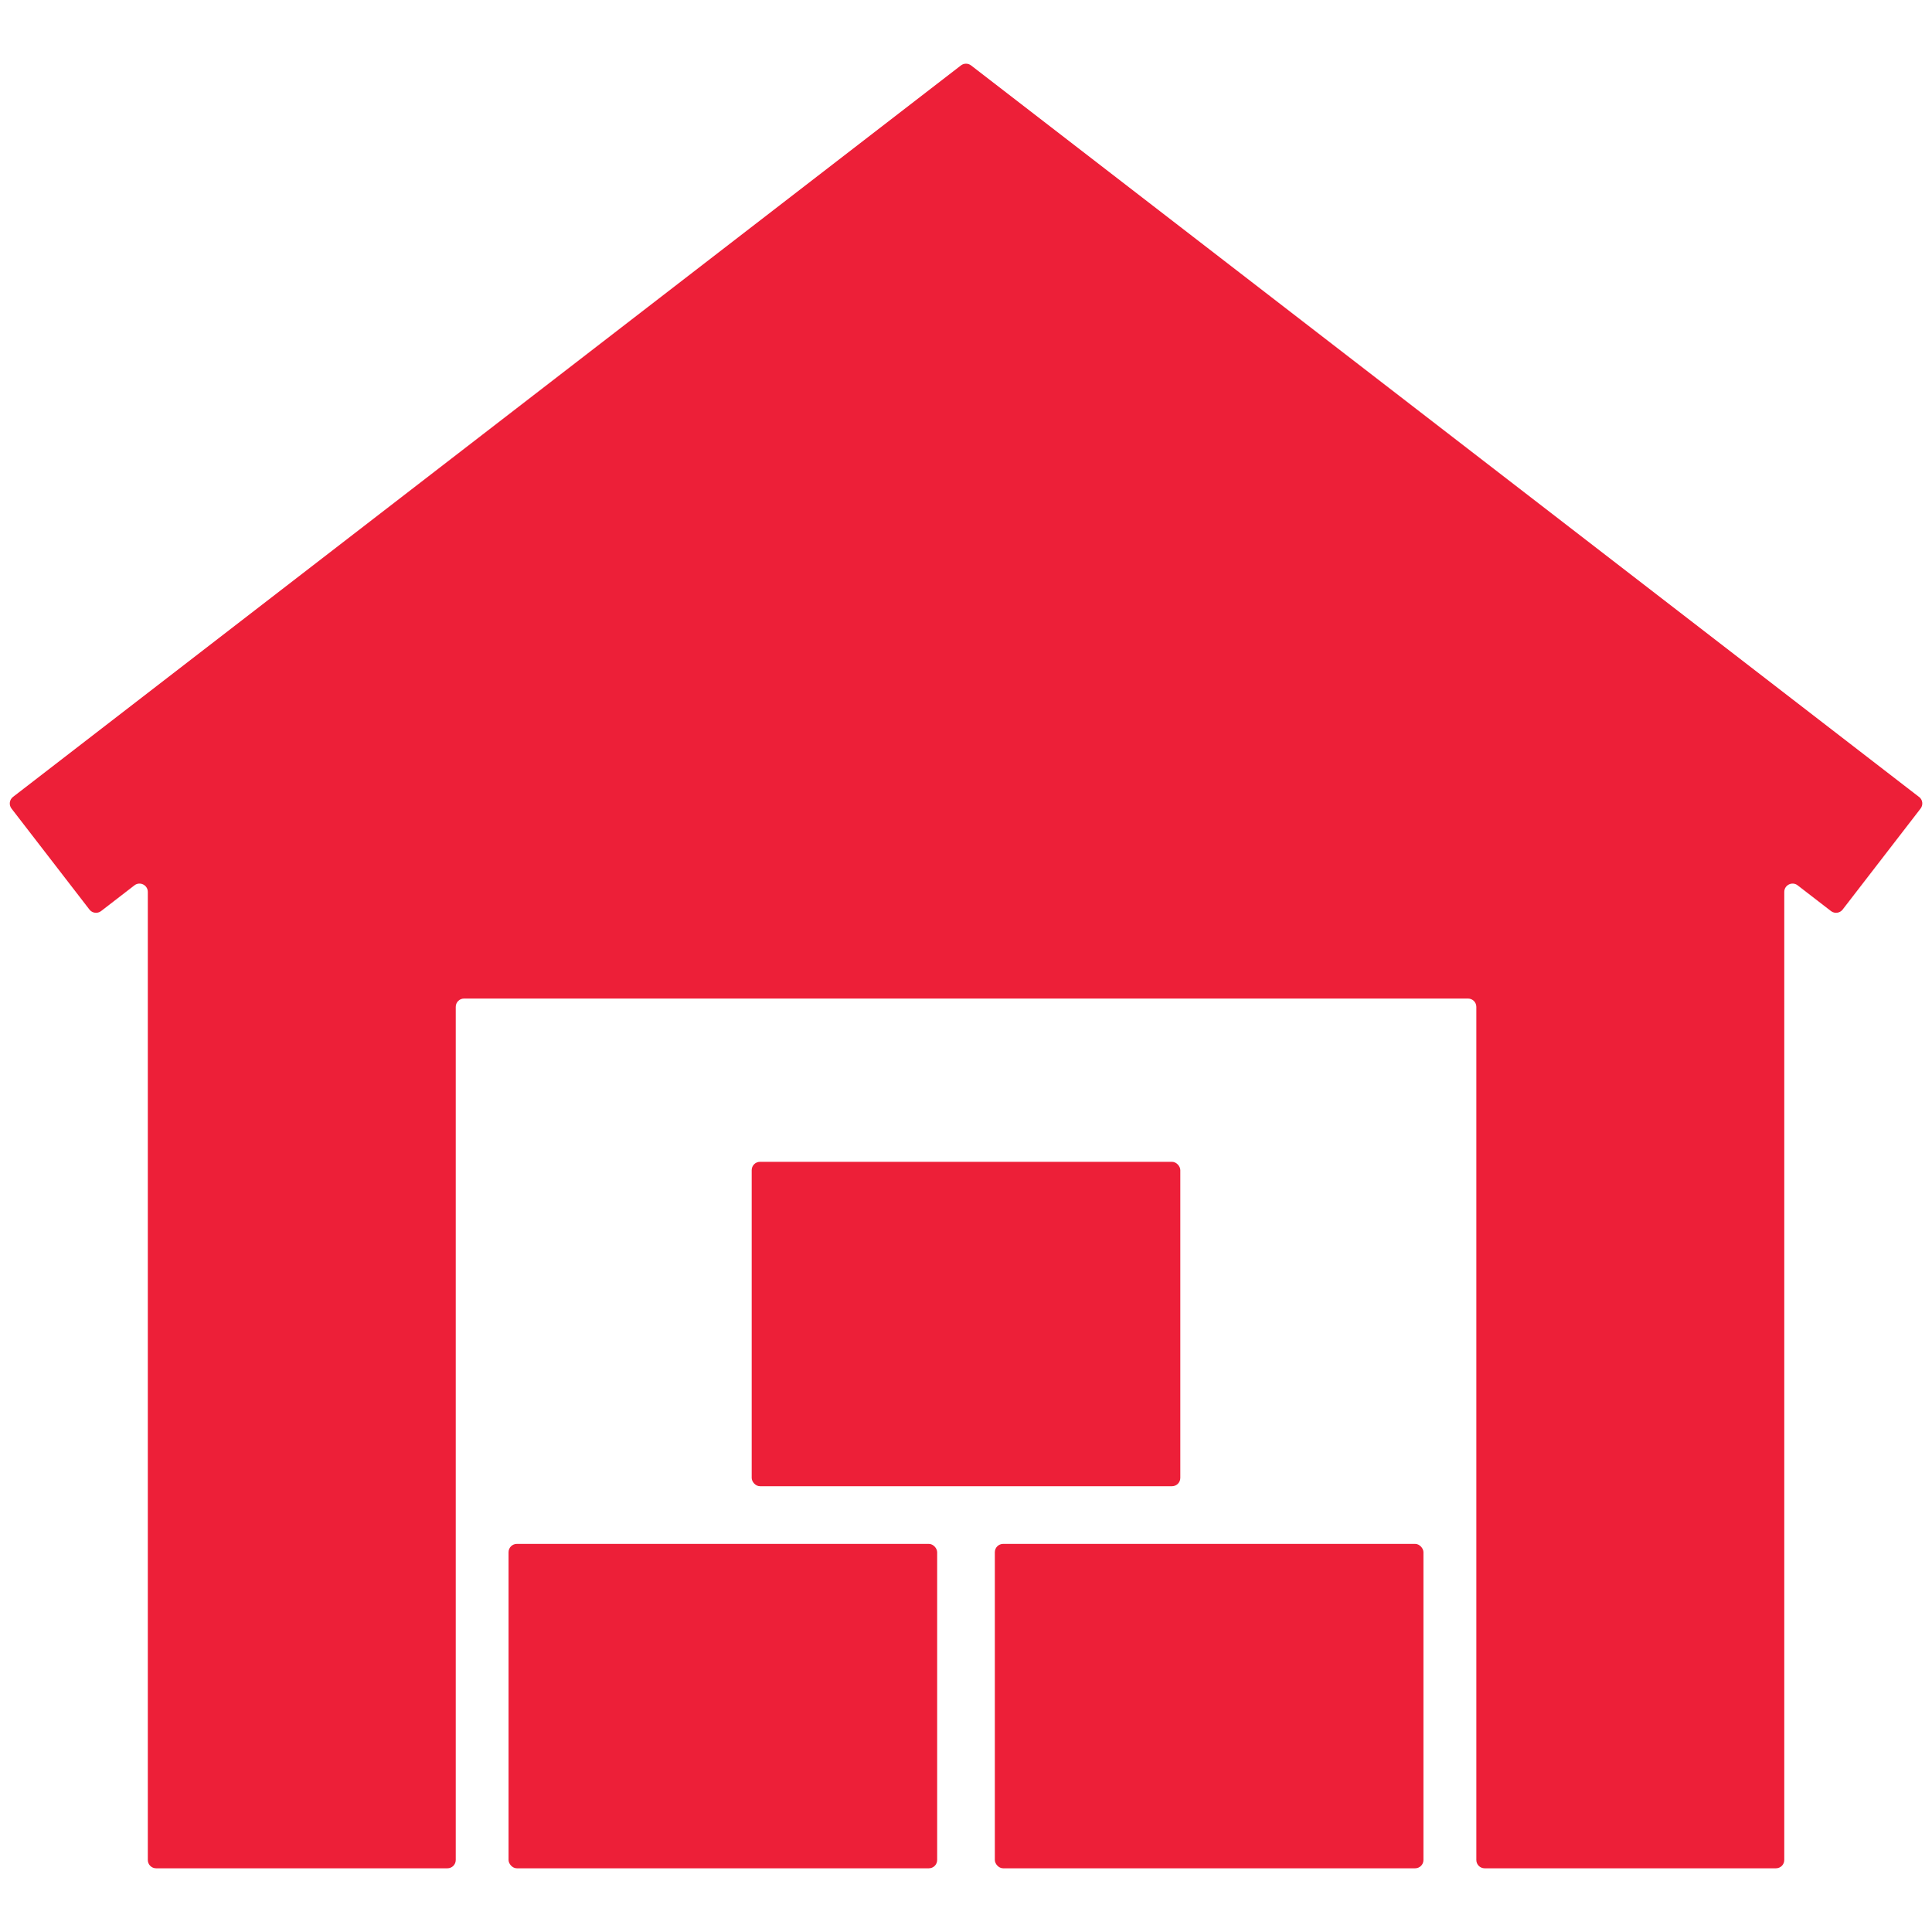
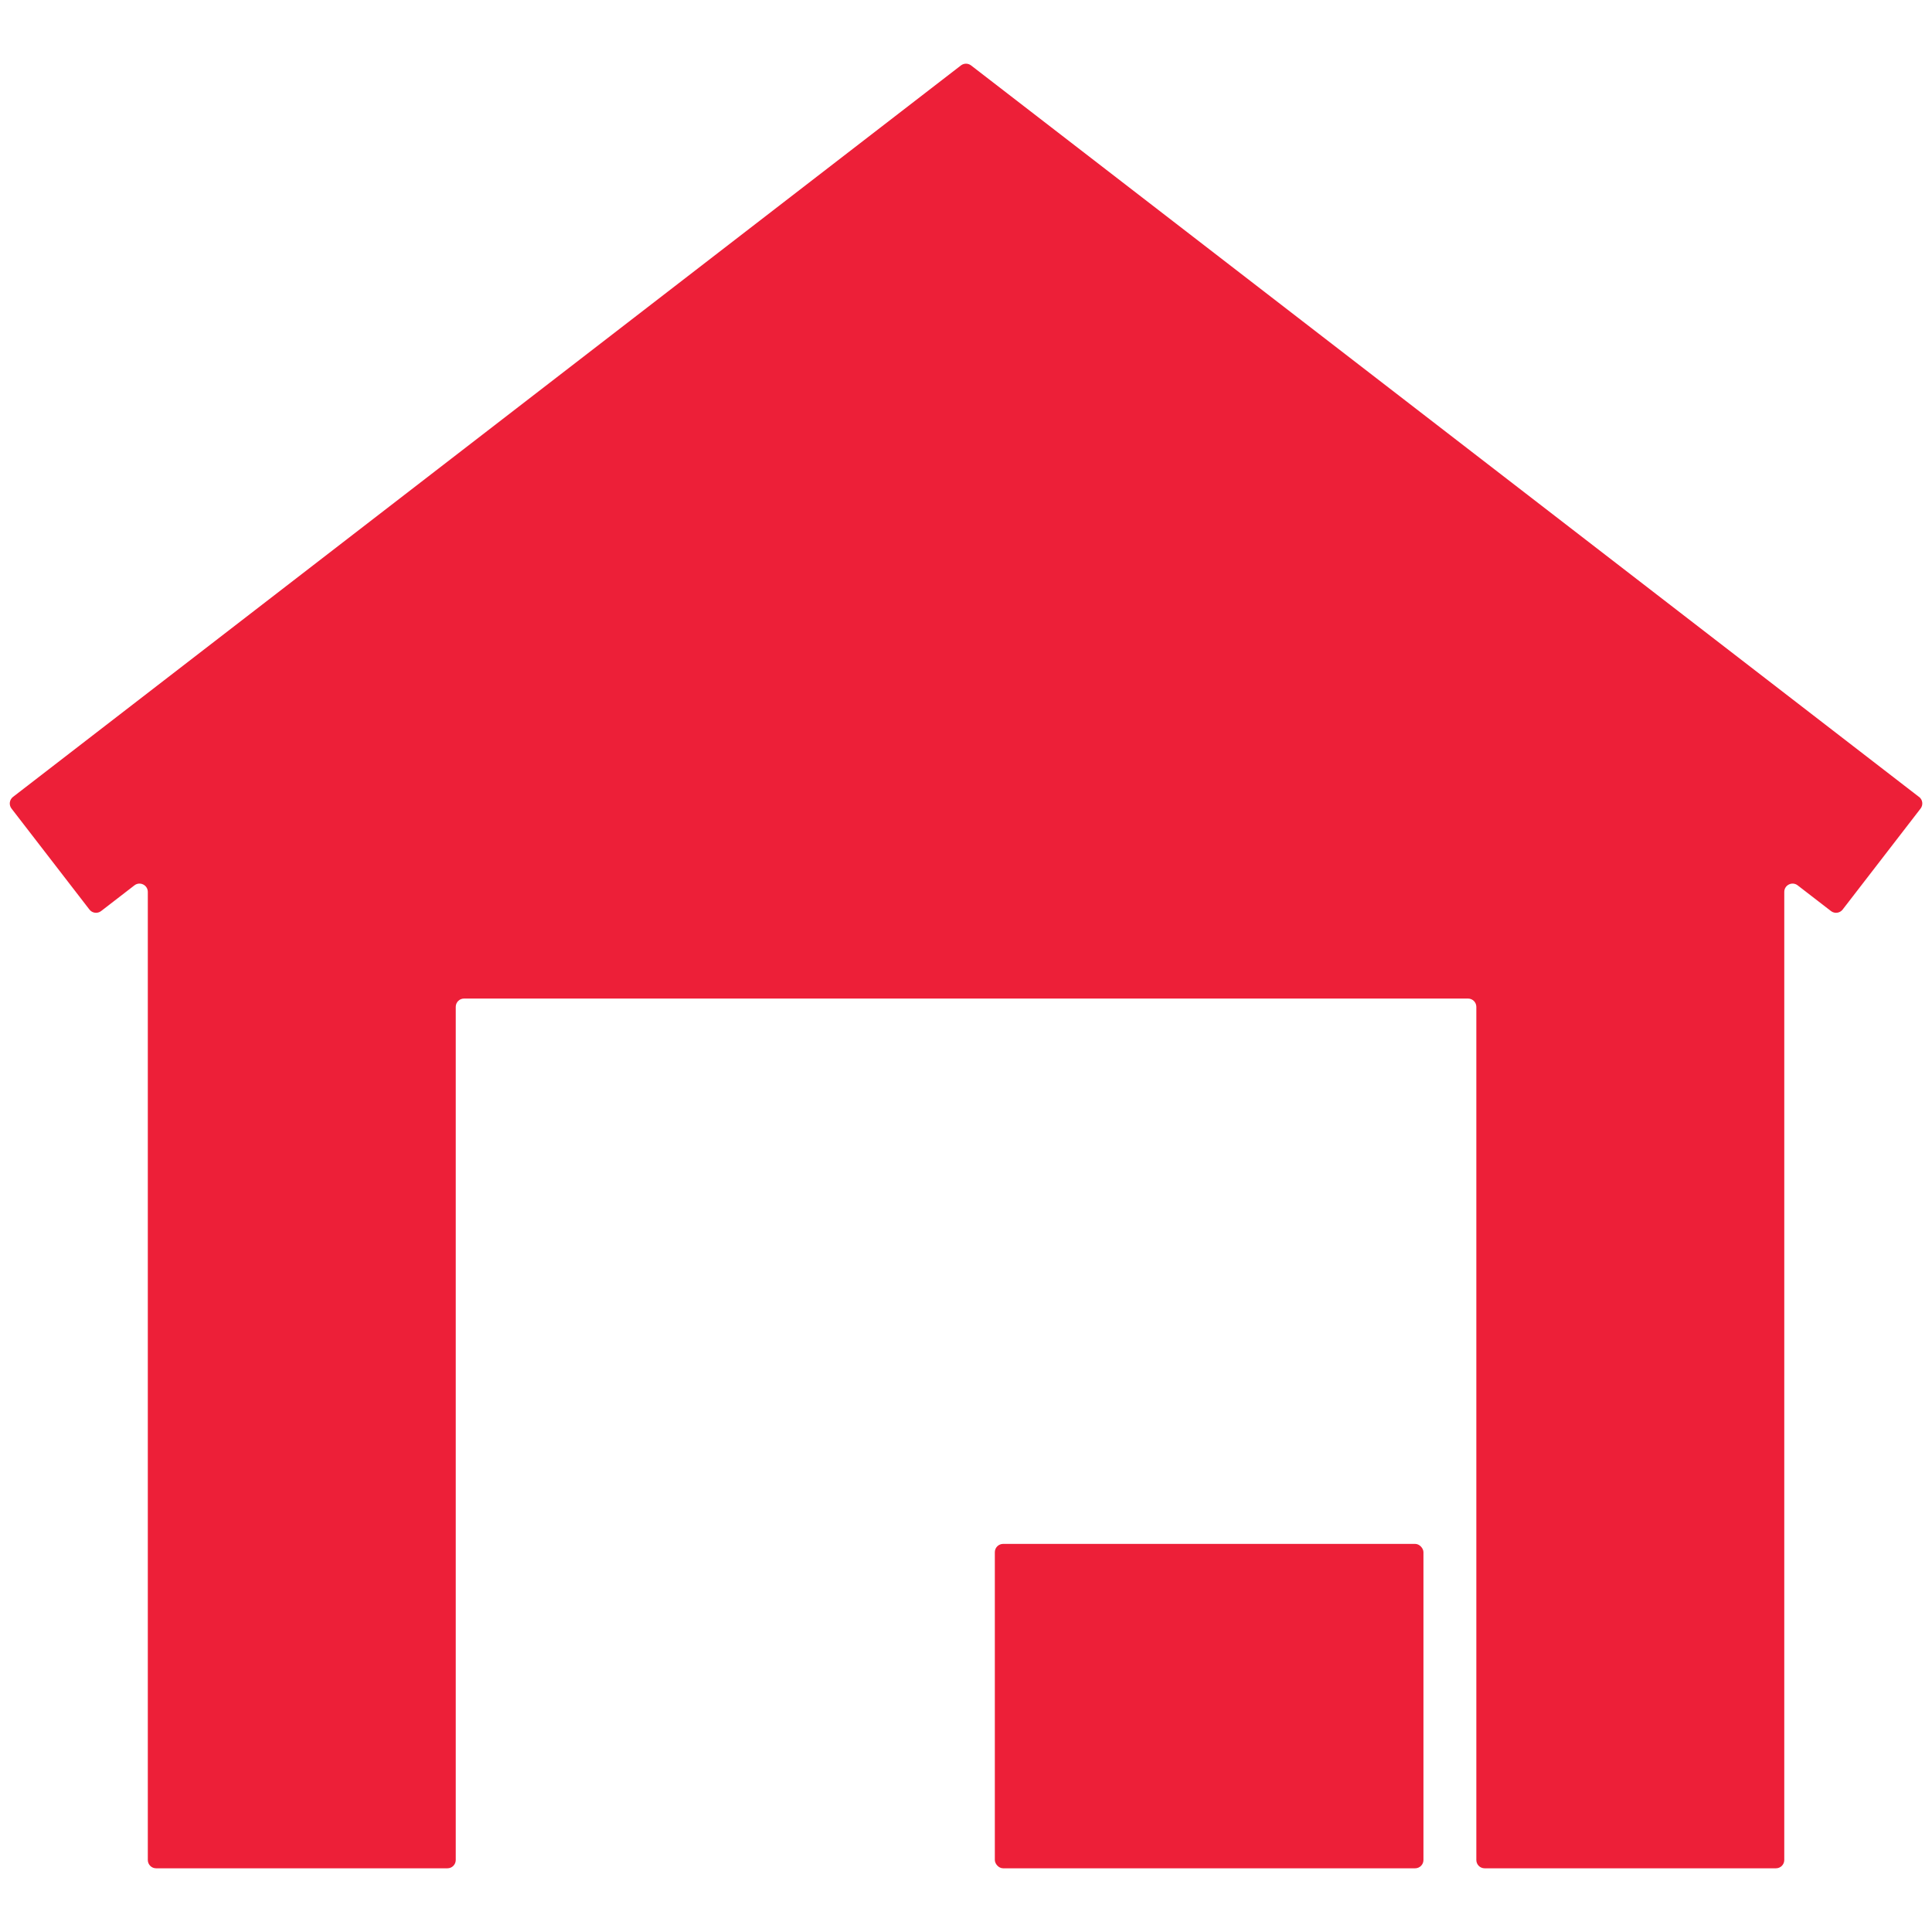
<svg xmlns="http://www.w3.org/2000/svg" id="uuid-2888a10e-ec7a-438b-b277-73a9c7c63a2e" width="67" height="67" viewBox="0 0 67 67">
  <defs>
    <style>.uuid-f65e9ce6-5be0-48d8-9573-dad0437e07f0{fill:#ed1f38;}</style>
  </defs>
  <path class="uuid-f65e9ce6-5be0-48d8-9573-dad0437e07f0" d="M66.549,27.636L33.676,2.269c-.104-.08-.248-.08-.352,0L.451,27.636c-.126.097-.149.278-.052.404l2.703,3.503c.097.126.278.149.404.052l1.156-.892c.189-.146.464-.011.464.228v33.572c0,.159.129.288.288.288h10.103c.159,0,.288-.129.288-.288v-29.586c0-.159.129-.288.288-.288h34.817c.159,0,.288.129.288.288v29.586c0,.159.129.288.288.288h10.103c.159,0,.288-.129.288-.288V30.931c0-.239.275-.374.464-.228l1.156.892c.126.097.307.074.404-.052l2.703-3.503c.097-.126.074-.307-.052-.404Z" />
-   <rect class="uuid-f65e9ce6-5be0-48d8-9573-dad0437e07f0" x="26.068" y="40.291" width="14.864" height="11.25" rx=".288" ry=".288" />
-   <rect class="uuid-f65e9ce6-5be0-48d8-9573-dad0437e07f0" x="17.636" y="53.541" width="14.864" height="11.25" rx=".288" ry=".288" />
  <rect class="uuid-f65e9ce6-5be0-48d8-9573-dad0437e07f0" x="34.5" y="53.541" width="14.864" height="11.25" rx=".288" ry=".288" />
</svg>